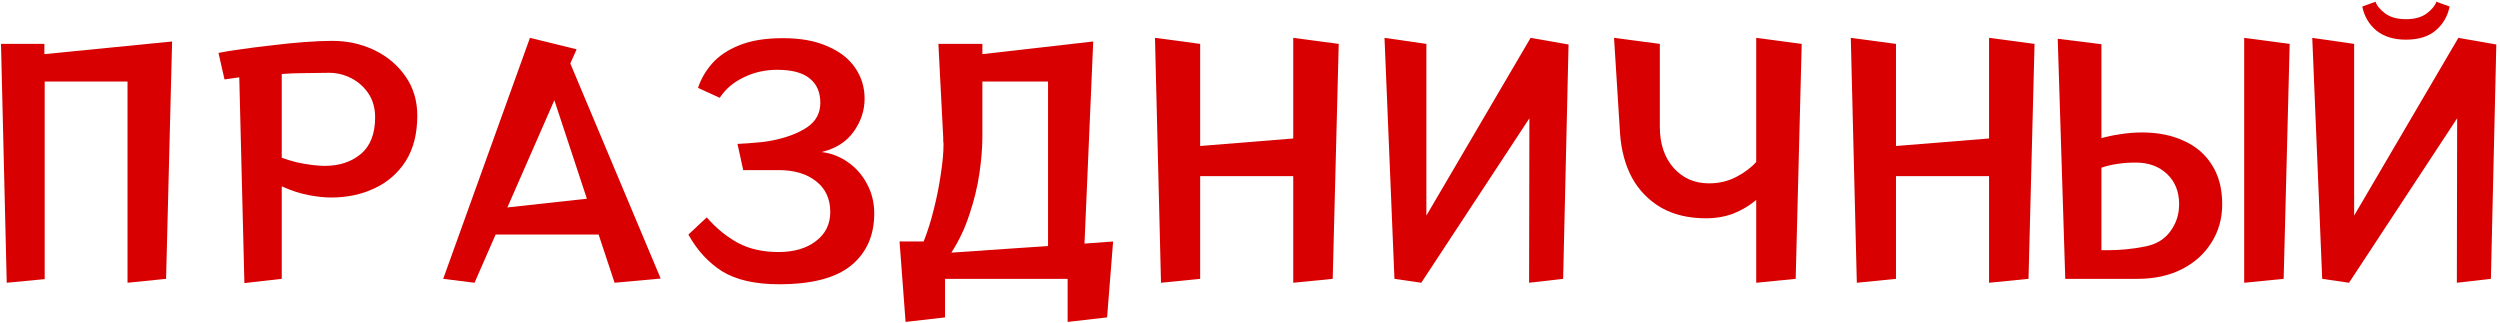
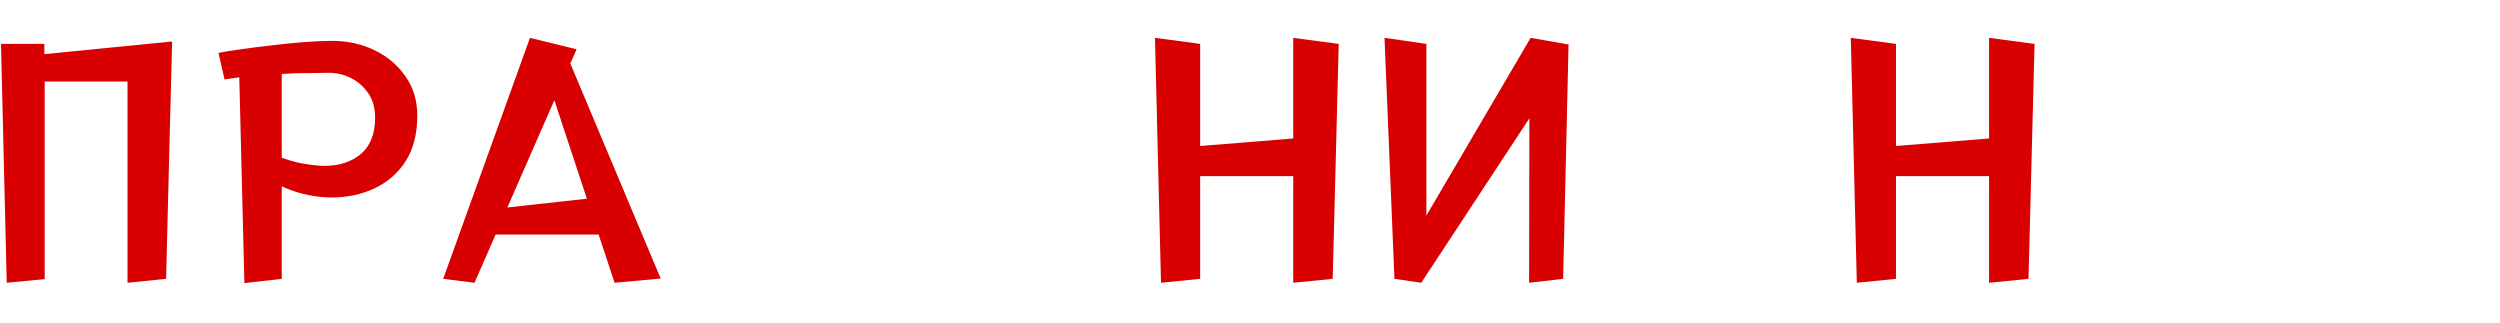
<svg xmlns="http://www.w3.org/2000/svg" width="371" height="48" viewBox="0 0 371 48" fill="none">
-   <path d="M363.524 0.97C363.226 2.43 362.526 3.622 361.423 4.546C360.35 5.44 358.89 5.887 357.042 5.887C355.254 5.887 353.794 5.44 352.662 4.546C351.559 3.622 350.859 2.43 350.561 0.97L352.527 0.255C352.706 0.821 353.183 1.402 353.958 1.998C354.733 2.564 355.761 2.847 357.042 2.847C358.324 2.847 359.352 2.564 360.127 1.998C360.901 1.402 361.378 0.821 361.557 0.255L363.524 0.97ZM364.597 41.961L364.641 17.554L348.594 41.961L344.615 41.38L343.14 5.619L349.354 6.513V31.992L364.82 5.619L370.453 6.602L369.648 41.38L364.597 41.961Z" fill="#D80000" />
-   <path d="M333.038 41.961V5.619L339.788 6.513L338.894 41.38L333.038 41.961ZM306.485 41.38L305.368 5.753L311.85 6.558V20.504C312.654 20.266 313.578 20.072 314.621 19.923C315.694 19.744 316.782 19.655 317.884 19.655C320.238 19.655 322.31 20.072 324.098 20.907C325.886 21.711 327.271 22.903 328.255 24.483C329.268 26.062 329.775 27.999 329.775 30.294C329.775 32.439 329.238 34.347 328.165 36.016C327.122 37.684 325.662 38.996 323.785 39.949C321.907 40.903 319.717 41.38 317.214 41.38H306.485ZM312.654 37.133C313.638 37.133 314.591 37.088 315.515 36.999C316.469 36.91 317.452 36.761 318.465 36.552C320.045 36.224 321.252 35.479 322.086 34.317C322.95 33.155 323.382 31.814 323.382 30.294C323.382 28.446 322.786 26.956 321.594 25.824C320.402 24.691 318.853 24.125 316.945 24.125C315.038 24.125 313.34 24.378 311.85 24.885V37.133H312.654Z" fill="#D80000" />
  <path d="M295.176 41.961V26.137H281.363V41.38L275.552 41.961L274.658 5.619L281.363 6.513V21.666L295.176 20.549V5.619L301.926 6.513L301.032 41.38L295.176 41.961Z" fill="#D80000" />
-   <path d="M260.622 41.961V29.668C259.639 30.502 258.521 31.173 257.27 31.68C256.018 32.156 254.647 32.395 253.157 32.395C250.594 32.395 248.389 31.873 246.541 30.83C244.694 29.757 243.248 28.282 242.205 26.405C241.192 24.527 240.596 22.337 240.417 19.834L239.523 5.619L246.318 6.513V18.806C246.318 21.339 247.003 23.38 248.374 24.93C249.745 26.45 251.488 27.209 253.604 27.209C255.094 27.209 256.435 26.896 257.627 26.271C258.849 25.645 259.847 24.9 260.622 24.036V5.619L267.372 6.513L266.478 41.38L260.622 41.961Z" fill="#D80000" />
  <path d="M226.918 41.961L226.962 17.554L210.915 41.961L206.936 41.38L205.461 5.619L211.675 6.513V31.992L227.141 5.619L232.773 6.602L231.969 41.38L226.918 41.961Z" fill="#D80000" />
  <path d="M191.917 41.961V26.137H178.104V41.38L172.293 41.961L171.399 5.619L178.104 6.513V21.666L191.917 20.549V5.619L198.667 6.513L197.773 41.38L191.917 41.961Z" fill="#D80000" />
-   <path d="M158.436 47.772V41.38H140.242V47.101L134.387 47.772L133.493 35.837H137.069C137.665 34.347 138.171 32.737 138.588 31.009C139.035 29.251 139.378 27.522 139.617 25.824C139.885 24.125 140.019 22.635 140.019 21.354C140.019 21.205 140.004 21.056 139.974 20.907C139.974 20.728 139.974 20.564 139.974 20.415L139.259 6.513H145.785V8.033L162.235 6.155L160.939 36.15L165.186 35.837L164.292 47.101L158.436 47.772ZM155.53 12.101H145.785V20.326C145.785 21.935 145.636 23.753 145.338 25.779C145.04 27.776 144.549 29.787 143.863 31.814C143.208 33.84 142.314 35.732 141.181 37.491L155.53 36.507V12.101Z" fill="#D80000" />
-   <path d="M110.293 25.243L109.443 21.354C109.831 21.324 110.352 21.294 111.008 21.264C111.693 21.205 112.379 21.145 113.064 21.085C113.779 20.996 114.346 20.907 114.763 20.817C116.789 20.4 118.458 19.759 119.769 18.895C121.081 18.001 121.736 16.794 121.736 15.274C121.736 13.695 121.215 12.488 120.172 11.653C119.129 10.789 117.519 10.357 115.344 10.357C113.556 10.357 111.902 10.73 110.382 11.475C108.862 12.19 107.67 13.203 106.806 14.514L103.588 13.039C104.005 11.758 104.69 10.566 105.644 9.463C106.627 8.331 107.968 7.422 109.667 6.736C111.395 6.021 113.571 5.664 116.193 5.664C118.816 5.664 121.021 6.066 122.809 6.87C124.627 7.645 125.998 8.718 126.922 10.089C127.845 11.43 128.307 12.95 128.307 14.648C128.307 16.377 127.771 18.001 126.698 19.521C125.625 21.041 124.031 22.054 121.915 22.561C123.375 22.739 124.686 23.246 125.849 24.08C127.041 24.915 127.979 25.988 128.665 27.299C129.38 28.61 129.738 30.07 129.738 31.68C129.738 34.928 128.605 37.491 126.34 39.368C124.076 41.245 120.499 42.184 115.612 42.184C112.066 42.184 109.25 41.544 107.164 40.262C105.107 38.951 103.439 37.133 102.157 34.809L104.884 32.261C106.285 33.87 107.834 35.136 109.533 36.06C111.231 36.954 113.228 37.401 115.523 37.401C117.817 37.401 119.665 36.865 121.066 35.792C122.496 34.719 123.211 33.274 123.211 31.456C123.211 29.519 122.511 27.999 121.11 26.896C119.71 25.794 117.862 25.243 115.567 25.243H110.293Z" fill="#D80000" />
  <path d="M91.205 41.961L88.836 34.809H73.549L70.419 41.961L65.77 41.38L78.644 5.619L85.573 7.317L84.634 9.418L98.045 41.335L91.205 41.961ZM82.265 14.872L75.292 30.785L87.093 29.489L82.265 14.872Z" fill="#D80000" />
  <path d="M36.268 42.005L35.508 11.475L33.318 11.788L32.424 7.854C33.258 7.675 34.361 7.496 35.731 7.317C37.132 7.109 38.652 6.915 40.291 6.736C41.93 6.528 43.539 6.364 45.119 6.245C46.698 6.125 48.099 6.066 49.321 6.066C51.585 6.066 53.672 6.528 55.579 7.452C57.486 8.375 59.021 9.672 60.183 11.341C61.345 13.009 61.926 14.947 61.926 17.152C61.926 19.864 61.345 22.128 60.183 23.946C59.021 25.734 57.471 27.075 55.534 27.969C53.627 28.863 51.496 29.31 49.142 29.31C48.158 29.31 47.041 29.191 45.789 28.953C44.538 28.714 43.211 28.282 41.811 27.656V41.38L36.268 42.005ZM41.811 23.41C42.466 23.648 43.197 23.872 44.001 24.08C44.806 24.259 45.581 24.393 46.326 24.483C47.1 24.572 47.711 24.617 48.158 24.617C50.334 24.617 52.122 24.036 53.523 22.873C54.953 21.681 55.668 19.864 55.668 17.42C55.668 16.049 55.34 14.872 54.685 13.889C54.029 12.905 53.18 12.145 52.137 11.609C51.094 11.072 49.991 10.804 48.829 10.804C47.786 10.804 46.624 10.819 45.342 10.849C44.061 10.849 42.884 10.894 41.811 10.983V23.41Z" fill="#D80000" />
  <path d="M18.924 41.961V12.101H6.631V41.424L0.999 41.961L0.149 6.513H6.586V8.033L25.54 6.155L24.646 41.38L18.924 41.961Z" fill="#D80000" />
</svg>